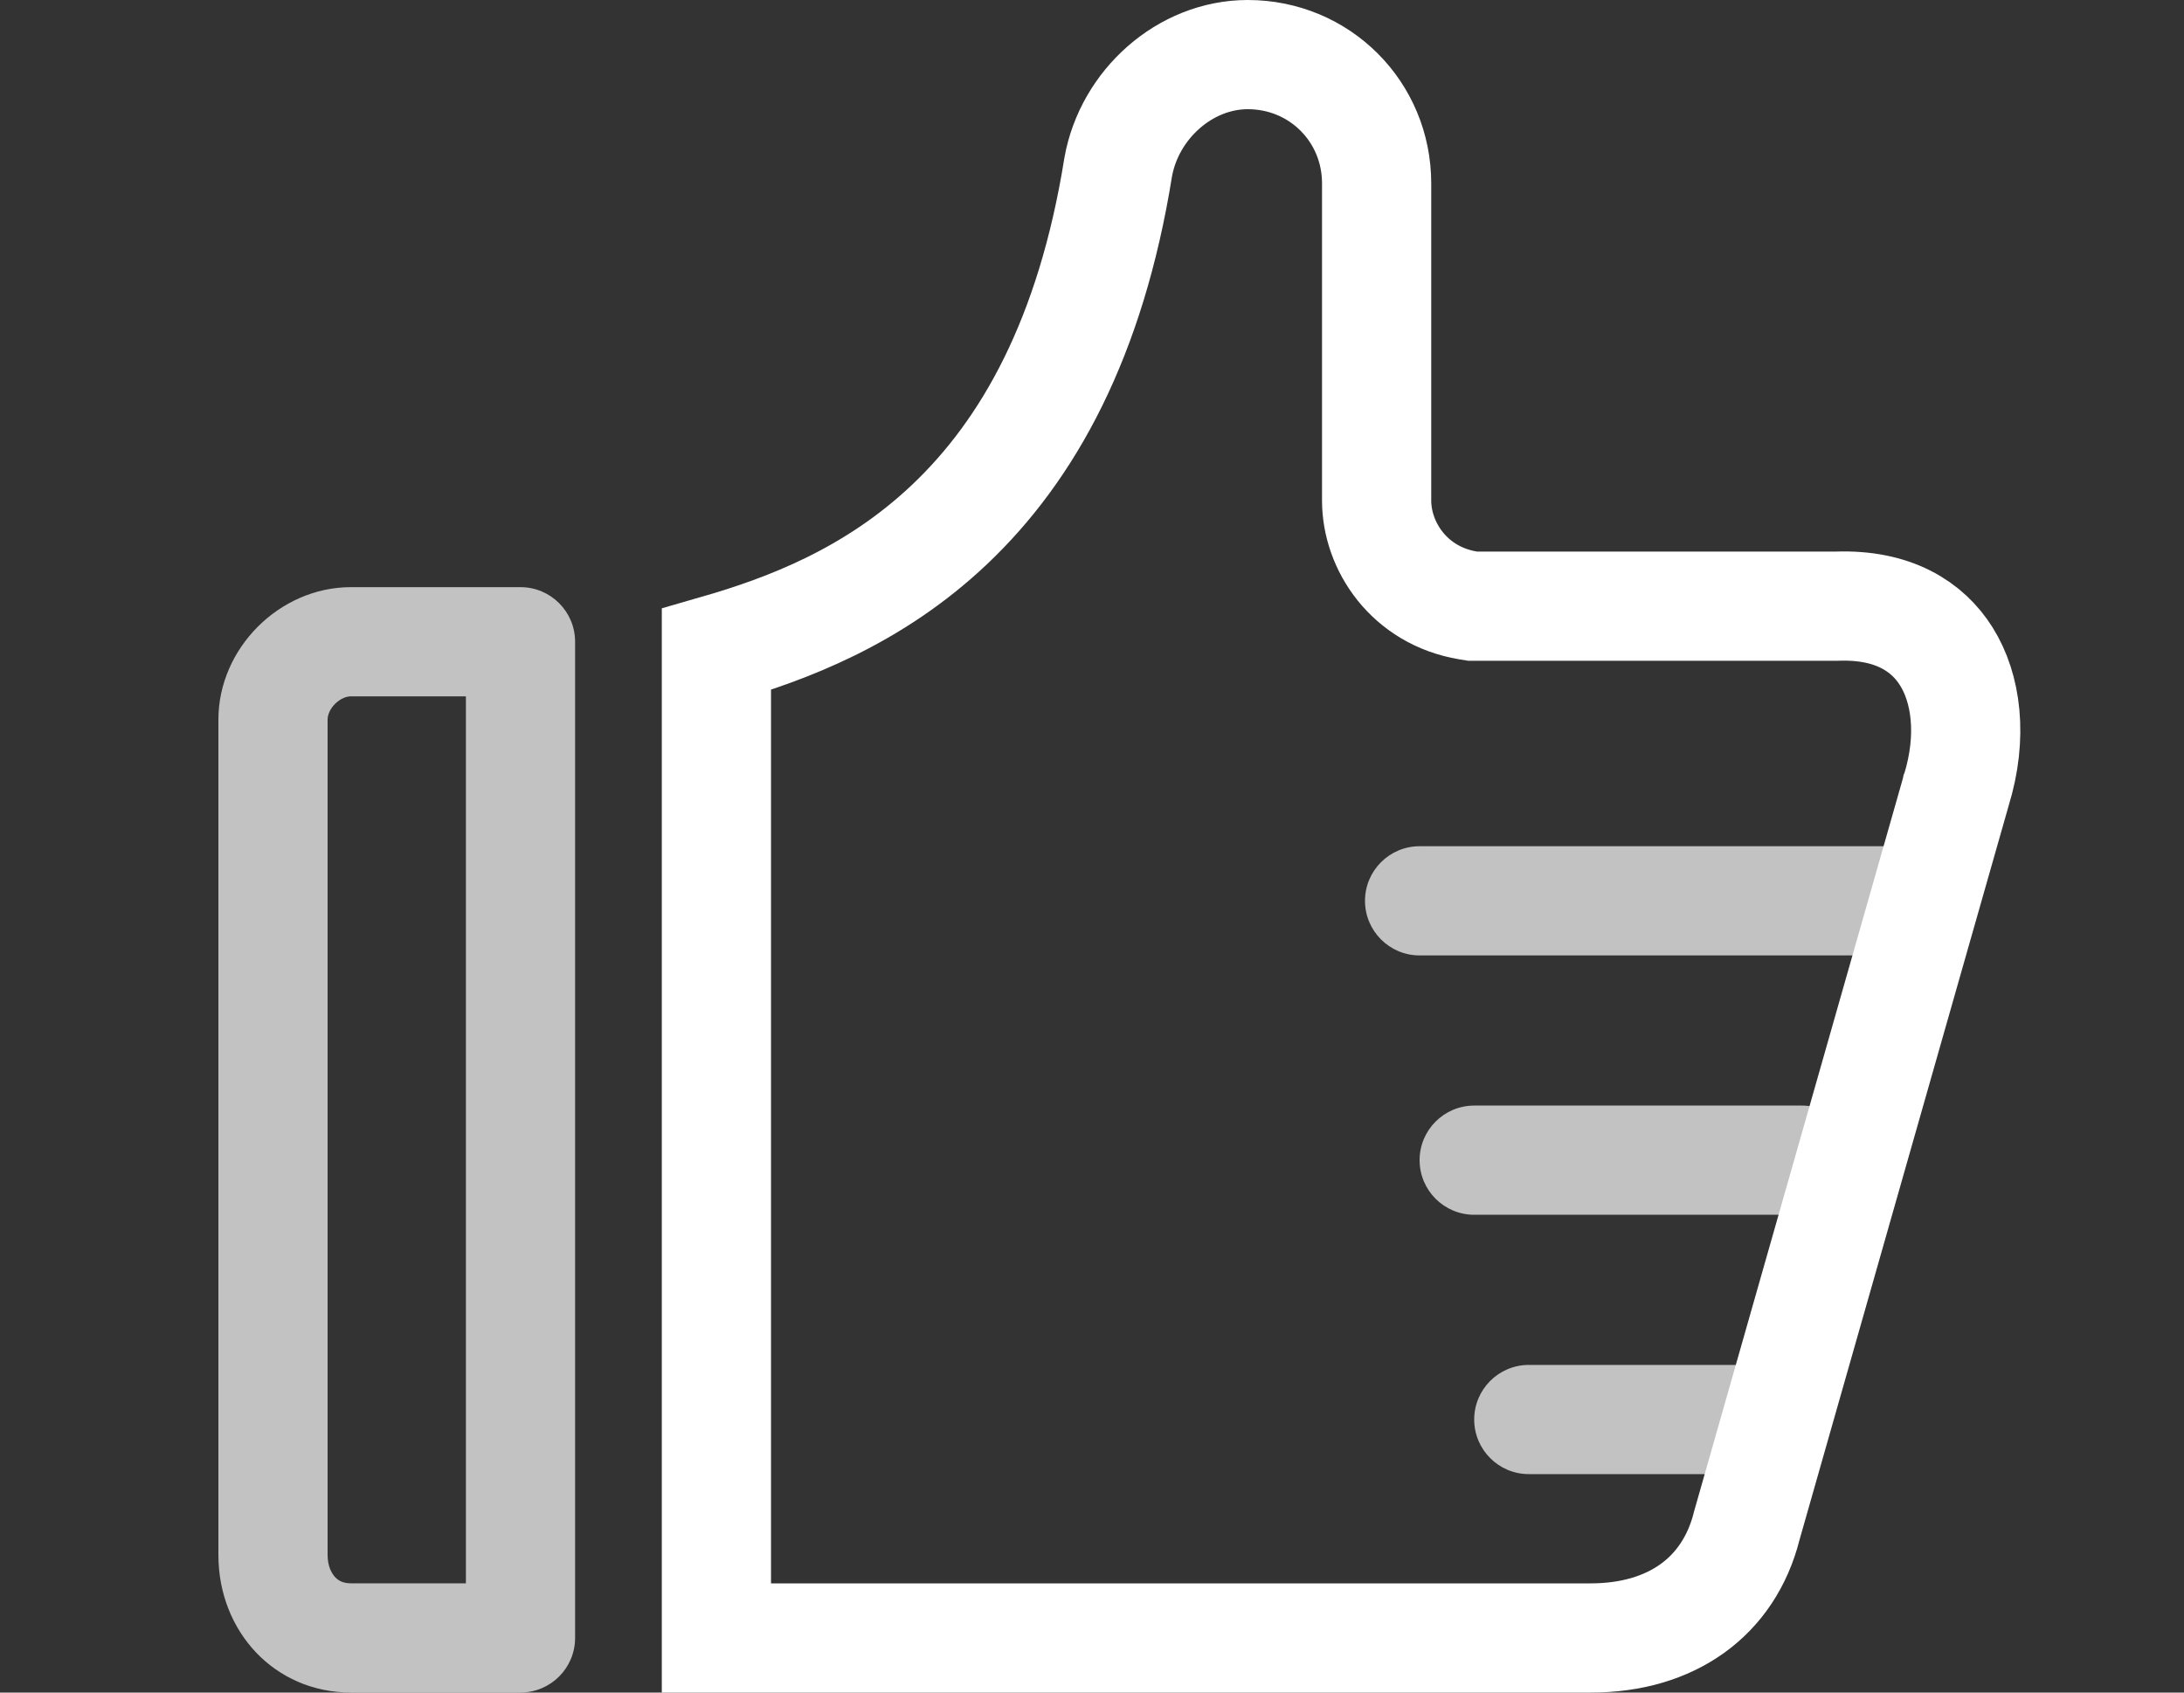
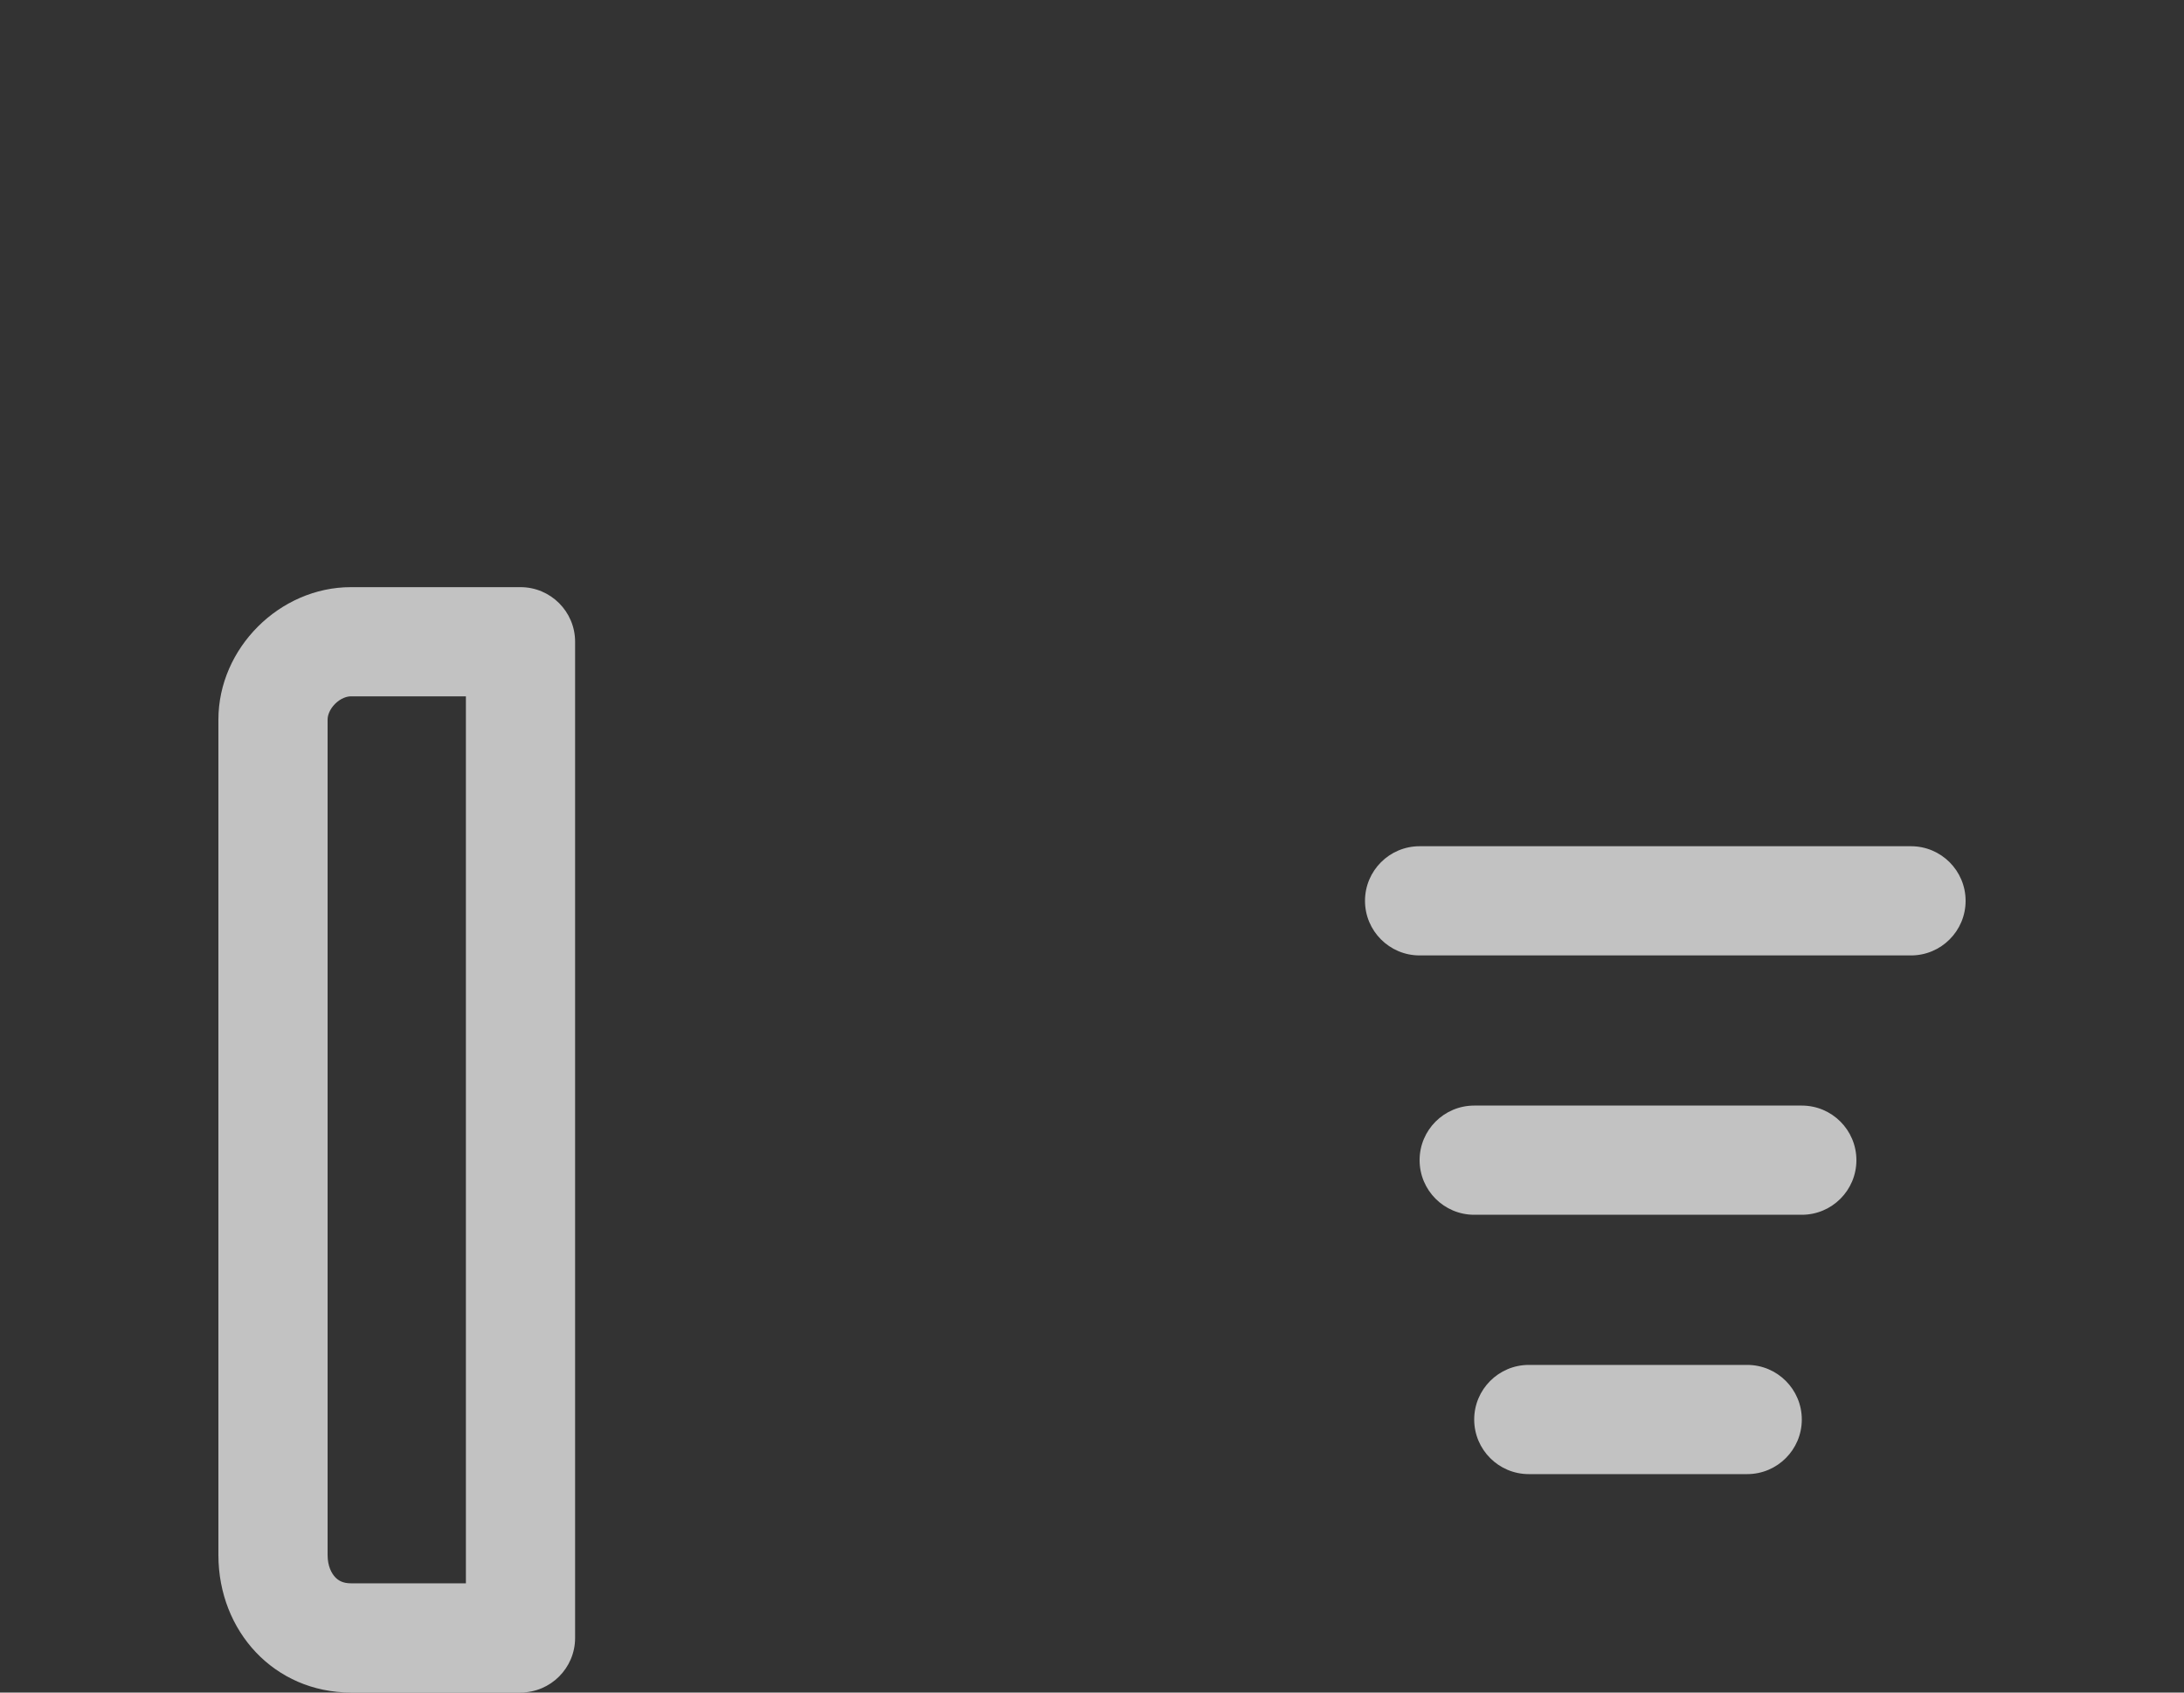
<svg xmlns="http://www.w3.org/2000/svg" width="40" height="31" viewBox="0 0 40 31" fill="none">
  <rect x="0" y="0" width="40" height="31" fill="#333333" stroke="none" />
-   <path d="M33.612 11.102H33.629L33.647 11.102C34.676 11.066 35.304 11.476 35.646 12.021C36.011 12.602 36.135 13.48 35.83 14.473L35.826 14.483L35.824 14.493L31.997 27.927L31.993 27.941L31.99 27.954C31.661 29.245 30.614 30 29.133 30L13.121 30V29.964V29.929V29.893V29.858V29.822V29.787V29.751V29.715V29.68V29.644V29.609V29.573V29.537V29.502V29.466V29.431V29.395V29.36V29.324V29.288V29.253V29.217V29.182V29.146V29.11V29.075V29.039V29.004V28.968V28.933V28.897V28.861V28.826V28.79V28.755V28.719V28.683V28.648V28.612V28.577V28.541V28.506V28.47V28.434V28.399V28.363V28.328V28.292V28.256V28.221V28.185V28.15V28.114V28.078V28.043V28.007V27.972V27.936V27.901V27.865V27.829V27.794V27.758V27.723V27.687V27.651V27.616V27.58V27.545V27.509V27.474V27.438V27.402V27.367V27.331V27.296V27.26V27.224V27.189V27.153V27.118V27.082V27.047V27.011V26.975V26.94V26.904V26.869V26.833V26.797V26.762V26.726V26.691V26.655V26.62V26.584V26.549V26.513V26.477V26.442V26.406V26.37V26.335V26.299V26.264V26.228V26.193V26.157V26.122V26.086V26.05V26.015V25.979V25.944V25.908V25.872V25.837V25.801V25.766V25.73V25.695V25.659V25.623V25.588V25.552V25.517V25.481V25.445V25.41V25.374V25.339V25.303V25.267V25.232V25.196V25.161V25.125V25.09V25.054V25.018V24.983V24.947V24.912V24.876V24.84V24.805V24.769V24.734V24.698V24.663V24.627V24.591V24.556V24.52V24.485V24.449V24.413V24.378V24.342V24.307V24.271V24.236V24.2V24.164V24.129V24.093V24.058V24.022V23.986V23.951V23.915V23.88V23.844V23.809V23.773V23.737V23.702V23.666V23.631V23.595V23.559V23.524V23.488V23.453V23.417V23.382V23.346V23.31V23.275V23.239V23.204V23.168V23.133V23.097V23.061V23.026V22.99V22.955V22.919V22.883V22.848V22.812V22.777V22.741V22.706V22.67V22.634V22.599V22.563V22.528V22.492V22.456V22.421V22.385V22.35V22.314V22.279V22.243V22.207V22.172V22.136V22.101V22.065V22.029V21.994V21.958V21.923V21.887V21.852V21.816V21.78V21.745V21.709V21.674V21.638V21.602V21.567V21.531V21.496V21.46V21.424V21.389V21.353V21.318V21.282V21.247V21.211V21.175V21.14V21.104V21.069V21.033V20.997V20.962V20.926V20.891V20.855V20.82V20.784V20.748V20.713V20.677V20.642V20.606V20.57V20.535V20.499V20.464V20.428V20.393V20.357V20.321V20.286V20.25V20.215V20.179V20.143V20.108V20.072V20.037V20.001V19.966V19.93V19.894V19.859V19.823V19.788V19.752V19.716V19.681V19.645V19.61V19.574V19.539V19.503V19.468V19.432V19.396V19.361V19.325V19.29V19.254V19.218V19.183V19.147V19.112V19.076V19.041V19.005V18.969V18.934V18.898V18.863V18.827V18.791V18.756V18.72V18.685V18.649V18.613V18.578V18.542V18.507V18.471V18.436V18.4V18.364V18.329V18.293V18.258V18.222V18.186V18.151V18.115V18.08V18.044V18.009V17.973V17.937V17.902V17.866V17.831V17.795V17.759V17.724V17.688V17.653V17.617V17.582V17.546V17.51V17.475V17.439V17.404V17.368V17.332V17.297V17.261V17.226V17.19V17.155V17.119V17.083V17.048V17.012V16.977V16.941V16.905V16.87V16.834V16.799V16.763V16.728V16.692V16.656V16.621V16.585V16.55V16.514V16.479V16.443V16.407V16.372V16.336V16.301V16.265V16.229V16.194V16.158V16.123V16.087V16.052V16.016V15.98V15.945V15.909V15.874V15.838V15.802V15.767V15.731V15.696V15.66V15.624V15.589V15.553V15.518V15.482V15.447V15.411V15.375V15.34V15.304V15.269V15.233V15.197V15.162V15.126V15.091V15.055V15.02V14.984V14.948V14.913V14.877V14.842V14.806V14.771V14.735V14.699V14.664V14.628V14.593V14.557V14.521V14.486V14.45V14.415V14.379V14.344V14.308V14.272V14.237V14.201V14.166V14.13V14.094V14.059V14.023V13.988V13.952V13.916V13.881V13.845V13.81V13.774V13.739V13.703V13.667V13.632V13.596V13.561V13.525V13.489V13.454V13.418V13.383V13.347V13.312V13.276V13.24V13.205V13.169V13.134V13.098V13.062V13.027V12.991V12.956V12.92V12.885V12.849V12.813V12.778V12.742V12.707V12.671V12.636V12.6V12.564V12.529V12.493V12.458V12.422V12.386V12.351V12.315V12.28V12.244V12.209V12.173V12.137V12.102V12.066V12.031V11.995V11.96V11.924V11.894C14.405 11.524 15.993 10.929 17.388 9.609C18.831 8.244 19.979 6.191 20.48 3.059C20.686 1.911 21.704 1 22.853 1C24.168 1 25.213 2.045 25.213 3.359V9.169C25.213 9.997 25.805 10.908 26.889 11.089L26.97 11.102H27.053H33.612Z" stroke="white" stroke-width="2" />
  <path fill-rule="evenodd" clip-rule="evenodd" d="M6.426 12.754H8.533V28.999H6.426C6.283 28.999 6.198 28.95 6.139 28.887C6.073 28.817 6 28.686 6 28.48V13.18C6 13.105 6.034 12.995 6.137 12.891C6.241 12.788 6.352 12.754 6.426 12.754ZM10.533 11.754C10.533 11.202 10.085 10.754 9.533 10.754H6.426C5.12 10.754 4 11.873 4 13.18V28.48C4 29.879 5.027 30.999 6.426 30.999H9.533C10.085 30.999 10.533 30.551 10.533 29.999V11.754ZM26 15.499C25.448 15.499 25 15.947 25 16.499C25 17.051 25.448 17.499 26 17.499H35C35.552 17.499 36 17.051 36 16.499C36 15.947 35.552 15.499 35 15.499H26ZM26 21.249C26 20.697 26.448 20.249 27 20.249H33C33.552 20.249 34 20.697 34 21.249C34 21.801 33.552 22.249 33 22.249H27C26.448 22.249 26 21.801 26 21.249ZM28 24.999C27.448 24.999 27 25.447 27 25.999C27 26.551 27.448 26.999 28 26.999H32C32.552 26.999 33 26.551 33 25.999C33 25.447 32.552 24.999 32 24.999H28Z" fill="white" fill-opacity="0.7" />
</svg>